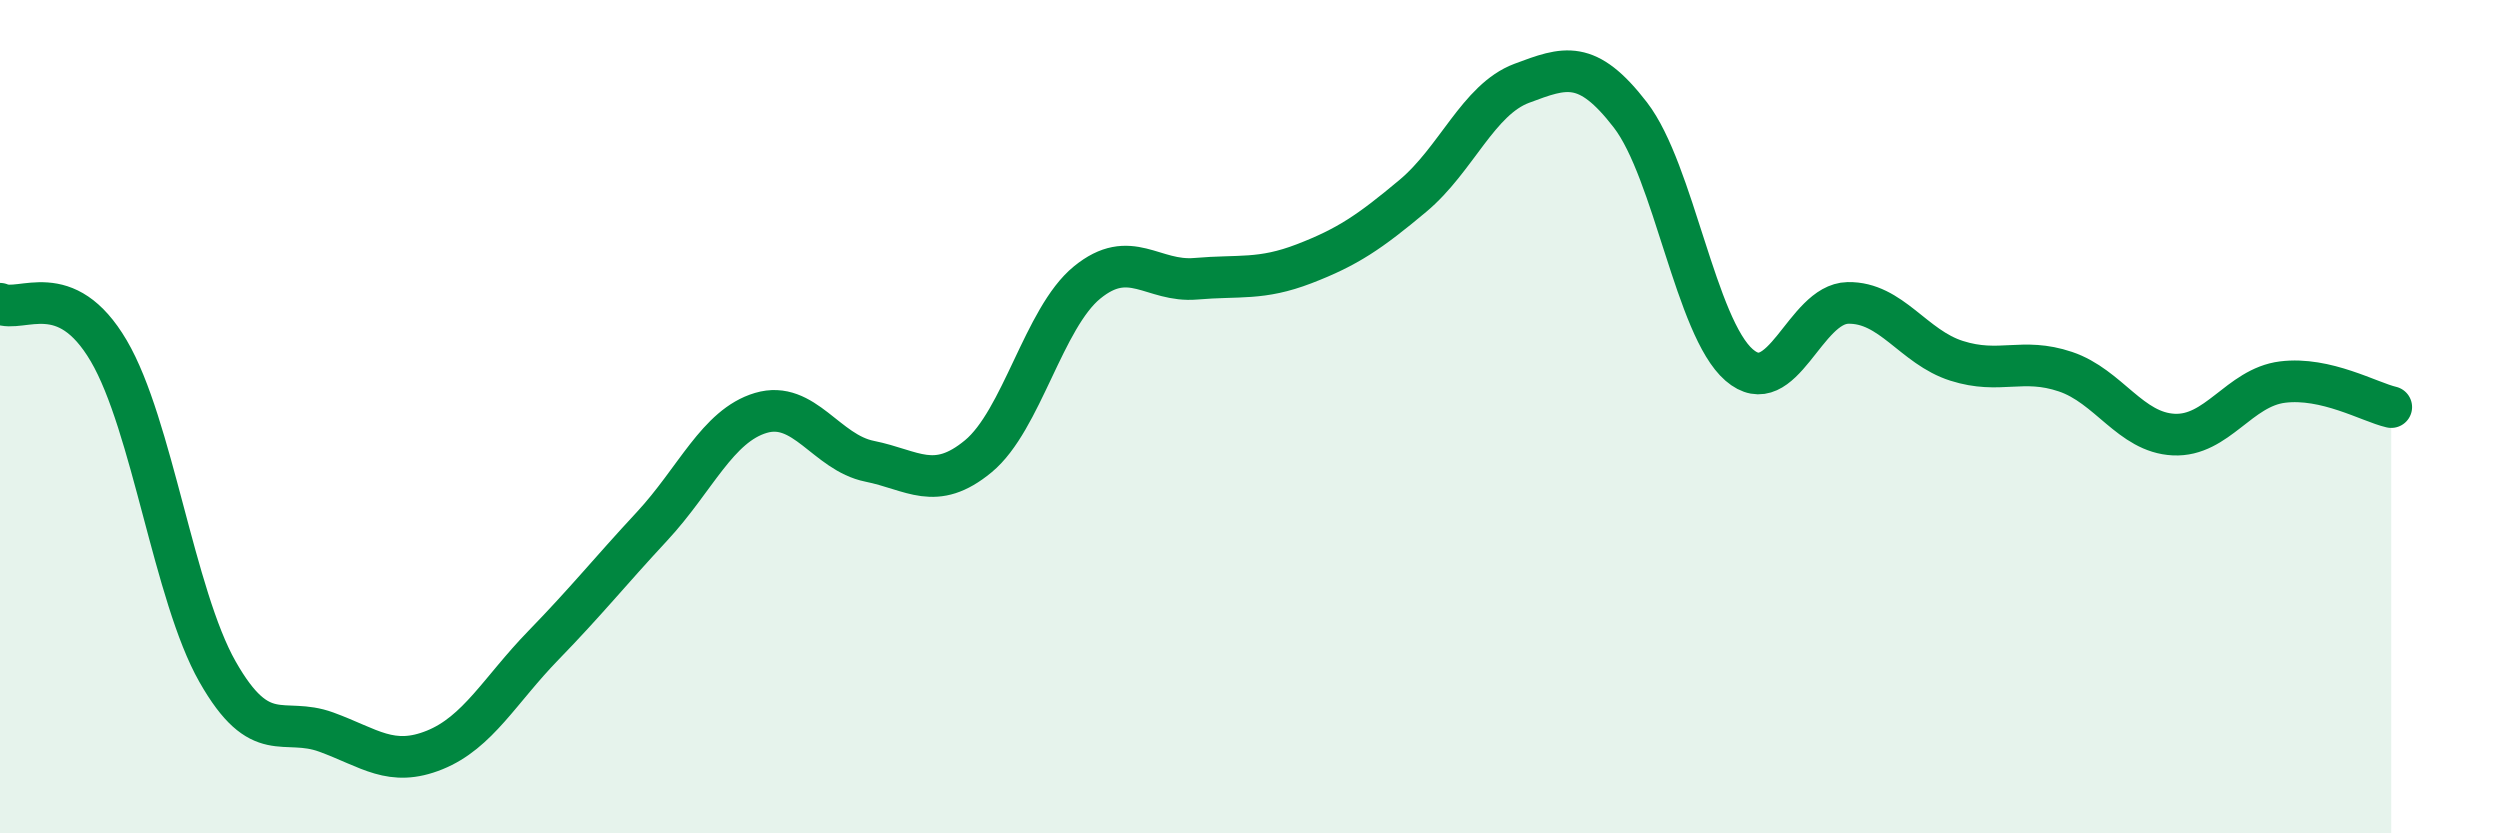
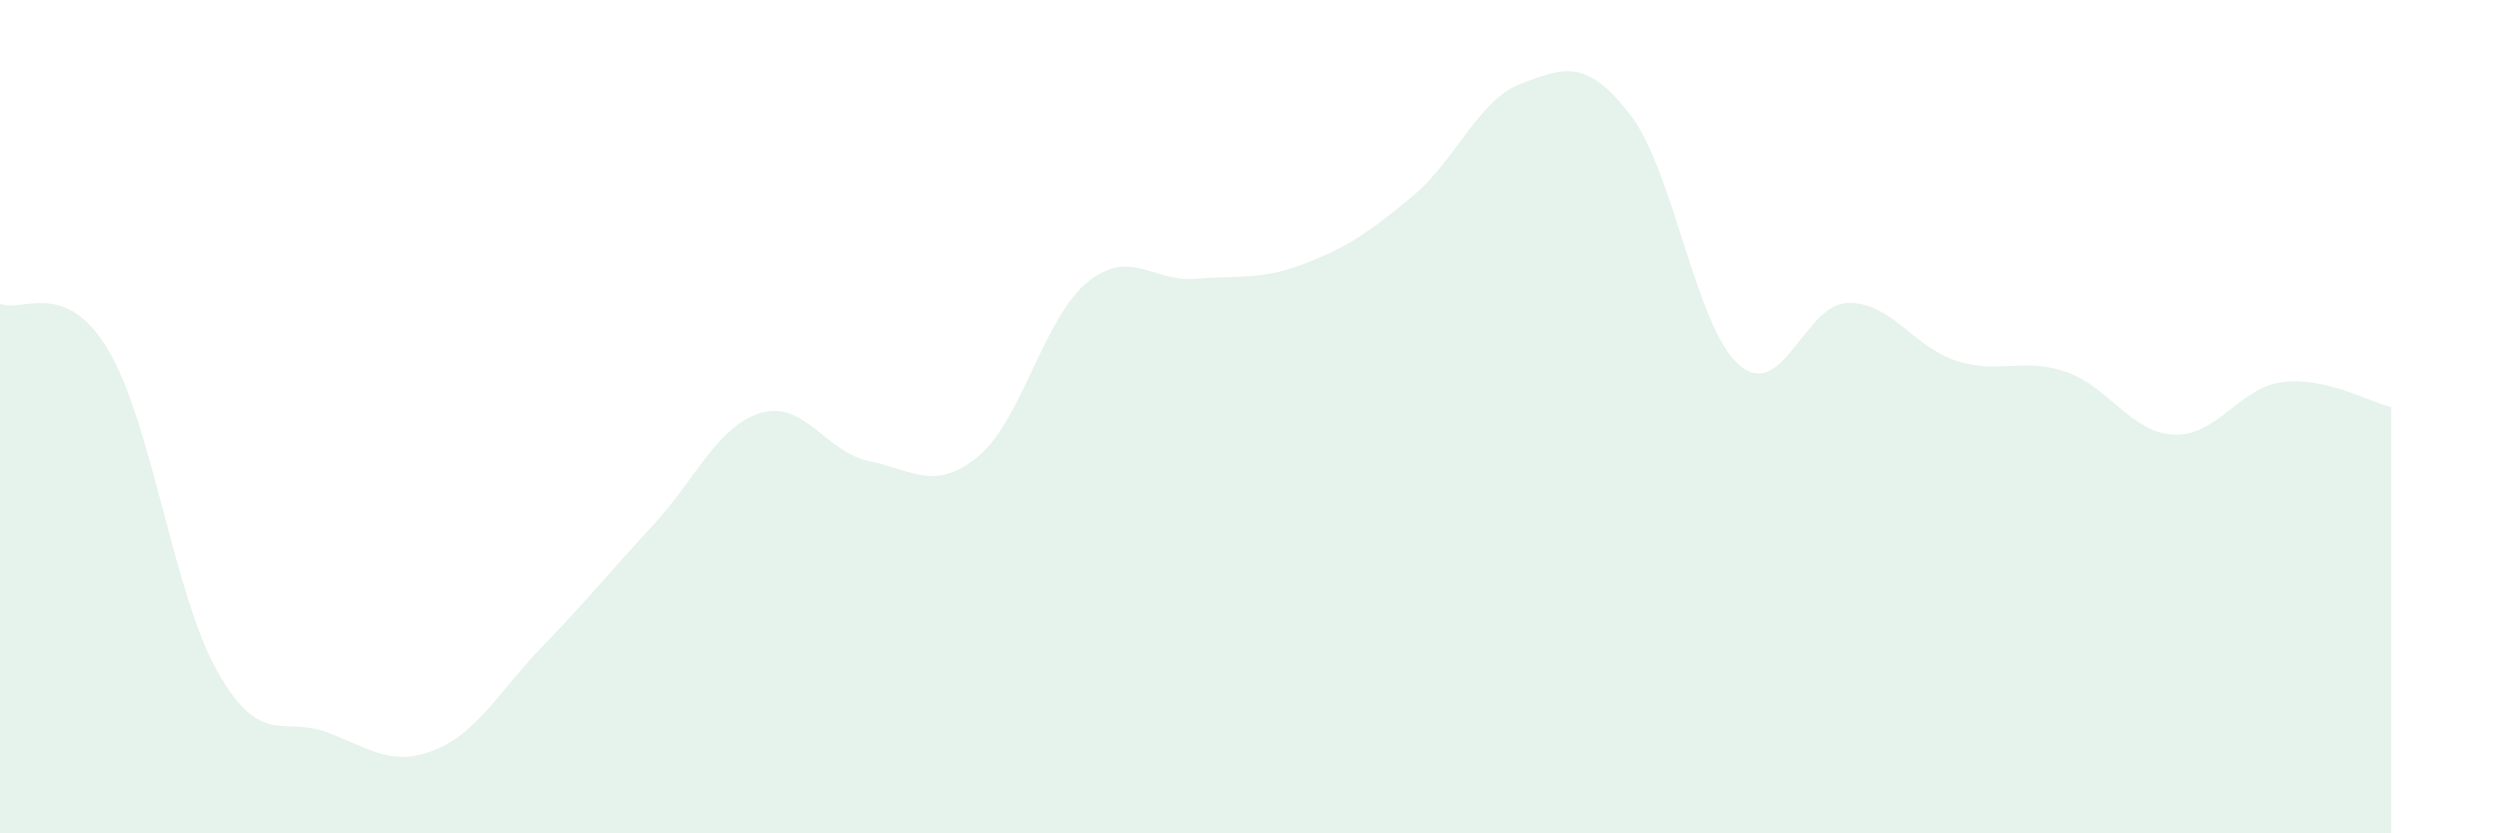
<svg xmlns="http://www.w3.org/2000/svg" width="60" height="20" viewBox="0 0 60 20">
  <path d="M 0,7.29 C 0.52,7.52 1.57,6.65 2.61,8.42 C 3.65,10.19 4.18,14.29 5.22,16.12 C 6.26,17.95 6.79,17.19 7.83,17.57 C 8.87,17.95 9.39,18.42 10.43,18 C 11.47,17.58 12,16.56 13.04,15.49 C 14.08,14.42 14.61,13.75 15.65,12.63 C 16.69,11.51 17.22,10.22 18.26,9.91 C 19.3,9.6 19.83,10.86 20.87,11.07 C 21.91,11.28 22.44,11.81 23.48,10.95 C 24.52,10.09 25.05,7.63 26.09,6.78 C 27.13,5.93 27.66,6.78 28.7,6.69 C 29.74,6.6 30.26,6.73 31.3,6.33 C 32.34,5.93 32.87,5.57 33.91,4.7 C 34.95,3.83 35.48,2.39 36.52,2 C 37.56,1.61 38.09,1.41 39.13,2.76 C 40.17,4.11 40.7,7.86 41.74,8.76 C 42.78,9.66 43.31,7.29 44.35,7.27 C 45.39,7.25 45.92,8.33 46.96,8.66 C 48,8.99 48.53,8.57 49.57,8.92 C 50.61,9.27 51.13,10.38 52.17,10.43 C 53.21,10.48 53.74,9.3 54.78,9.17 C 55.82,9.04 56.87,9.65 57.39,9.77L57.39 20L0 20Z" fill="#008740" opacity="0.1" stroke-linecap="round" stroke-linejoin="round" />
-   <path d="M 0,7.29 C 0.52,7.52 1.57,6.65 2.61,8.42 C 3.65,10.19 4.18,14.29 5.22,16.12 C 6.26,17.95 6.79,17.19 7.83,17.57 C 8.87,17.95 9.39,18.42 10.43,18 C 11.47,17.58 12,16.56 13.04,15.49 C 14.08,14.42 14.61,13.75 15.65,12.63 C 16.69,11.51 17.22,10.22 18.26,9.91 C 19.3,9.6 19.83,10.86 20.87,11.07 C 21.91,11.28 22.44,11.81 23.48,10.95 C 24.52,10.09 25.05,7.63 26.09,6.78 C 27.13,5.93 27.66,6.78 28.7,6.69 C 29.74,6.6 30.26,6.73 31.3,6.33 C 32.34,5.93 32.87,5.57 33.91,4.7 C 34.95,3.83 35.48,2.39 36.52,2 C 37.56,1.61 38.09,1.41 39.13,2.76 C 40.17,4.11 40.7,7.86 41.74,8.76 C 42.78,9.66 43.31,7.29 44.35,7.27 C 45.39,7.25 45.92,8.33 46.96,8.66 C 48,8.99 48.53,8.57 49.57,8.92 C 50.61,9.27 51.13,10.38 52.17,10.43 C 53.21,10.48 53.74,9.3 54.78,9.17 C 55.82,9.04 56.87,9.65 57.39,9.77" stroke="#008740" stroke-width="1" fill="none" stroke-linecap="round" stroke-linejoin="round" />
</svg>